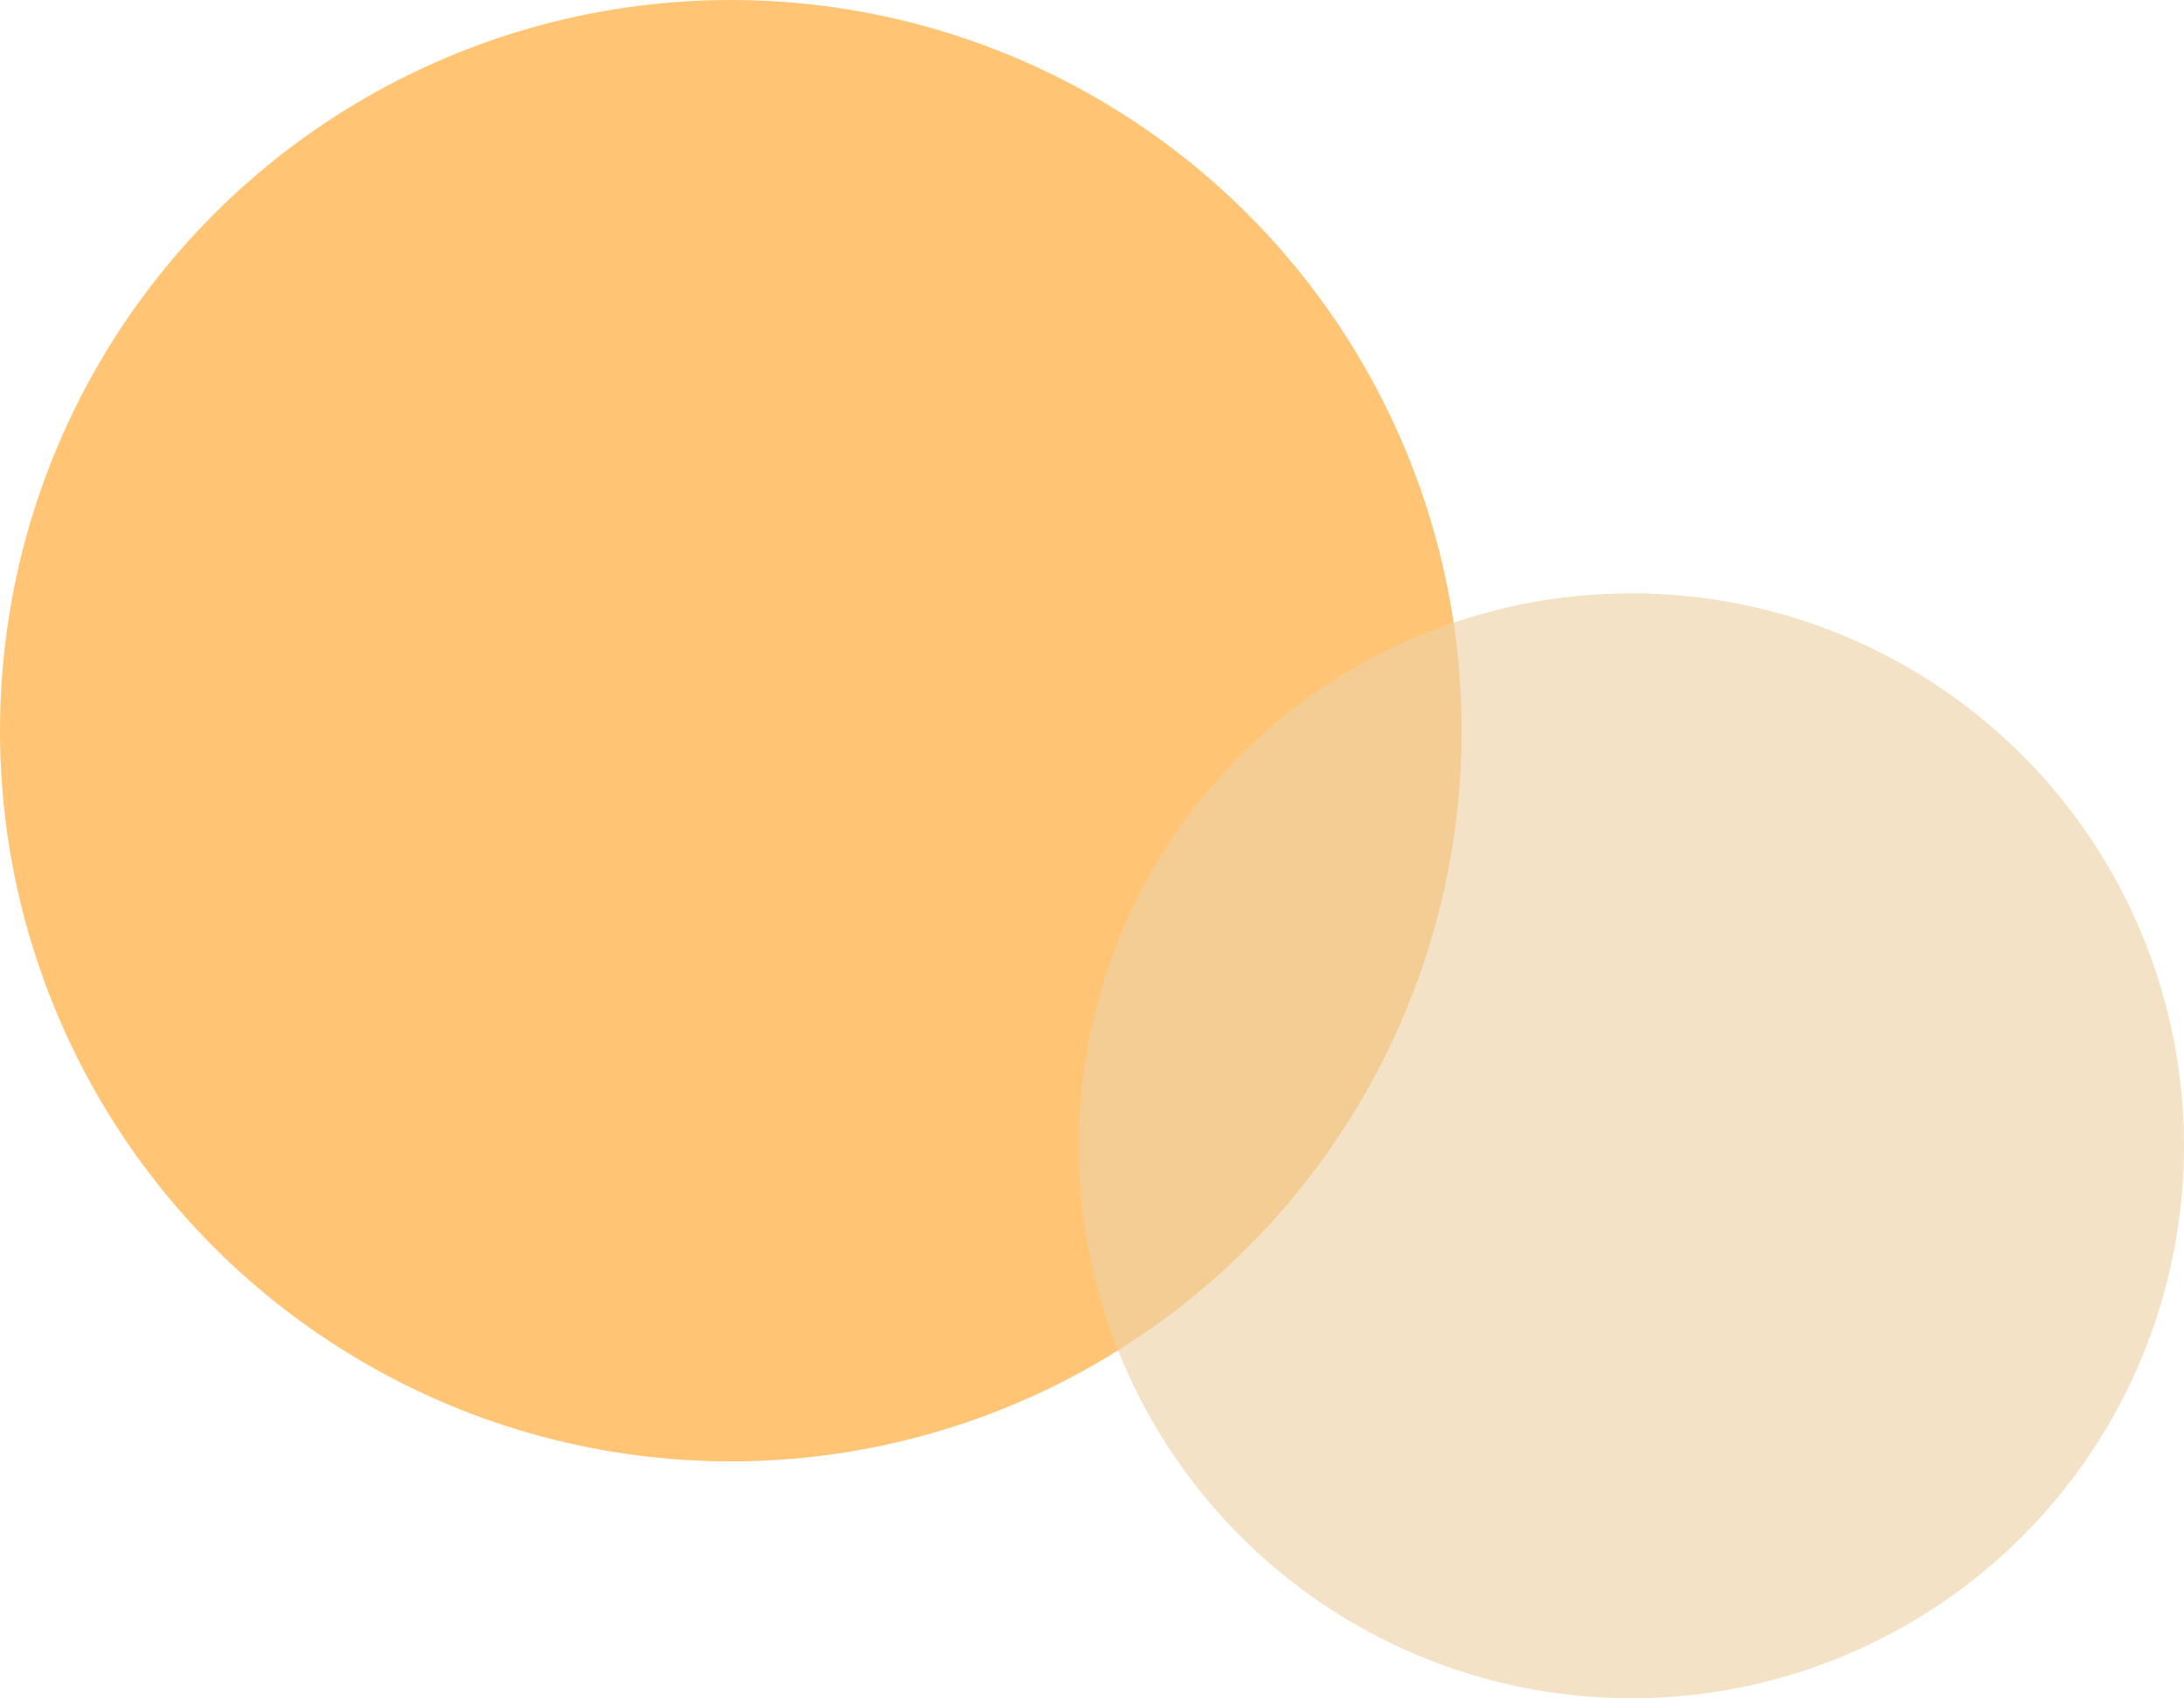
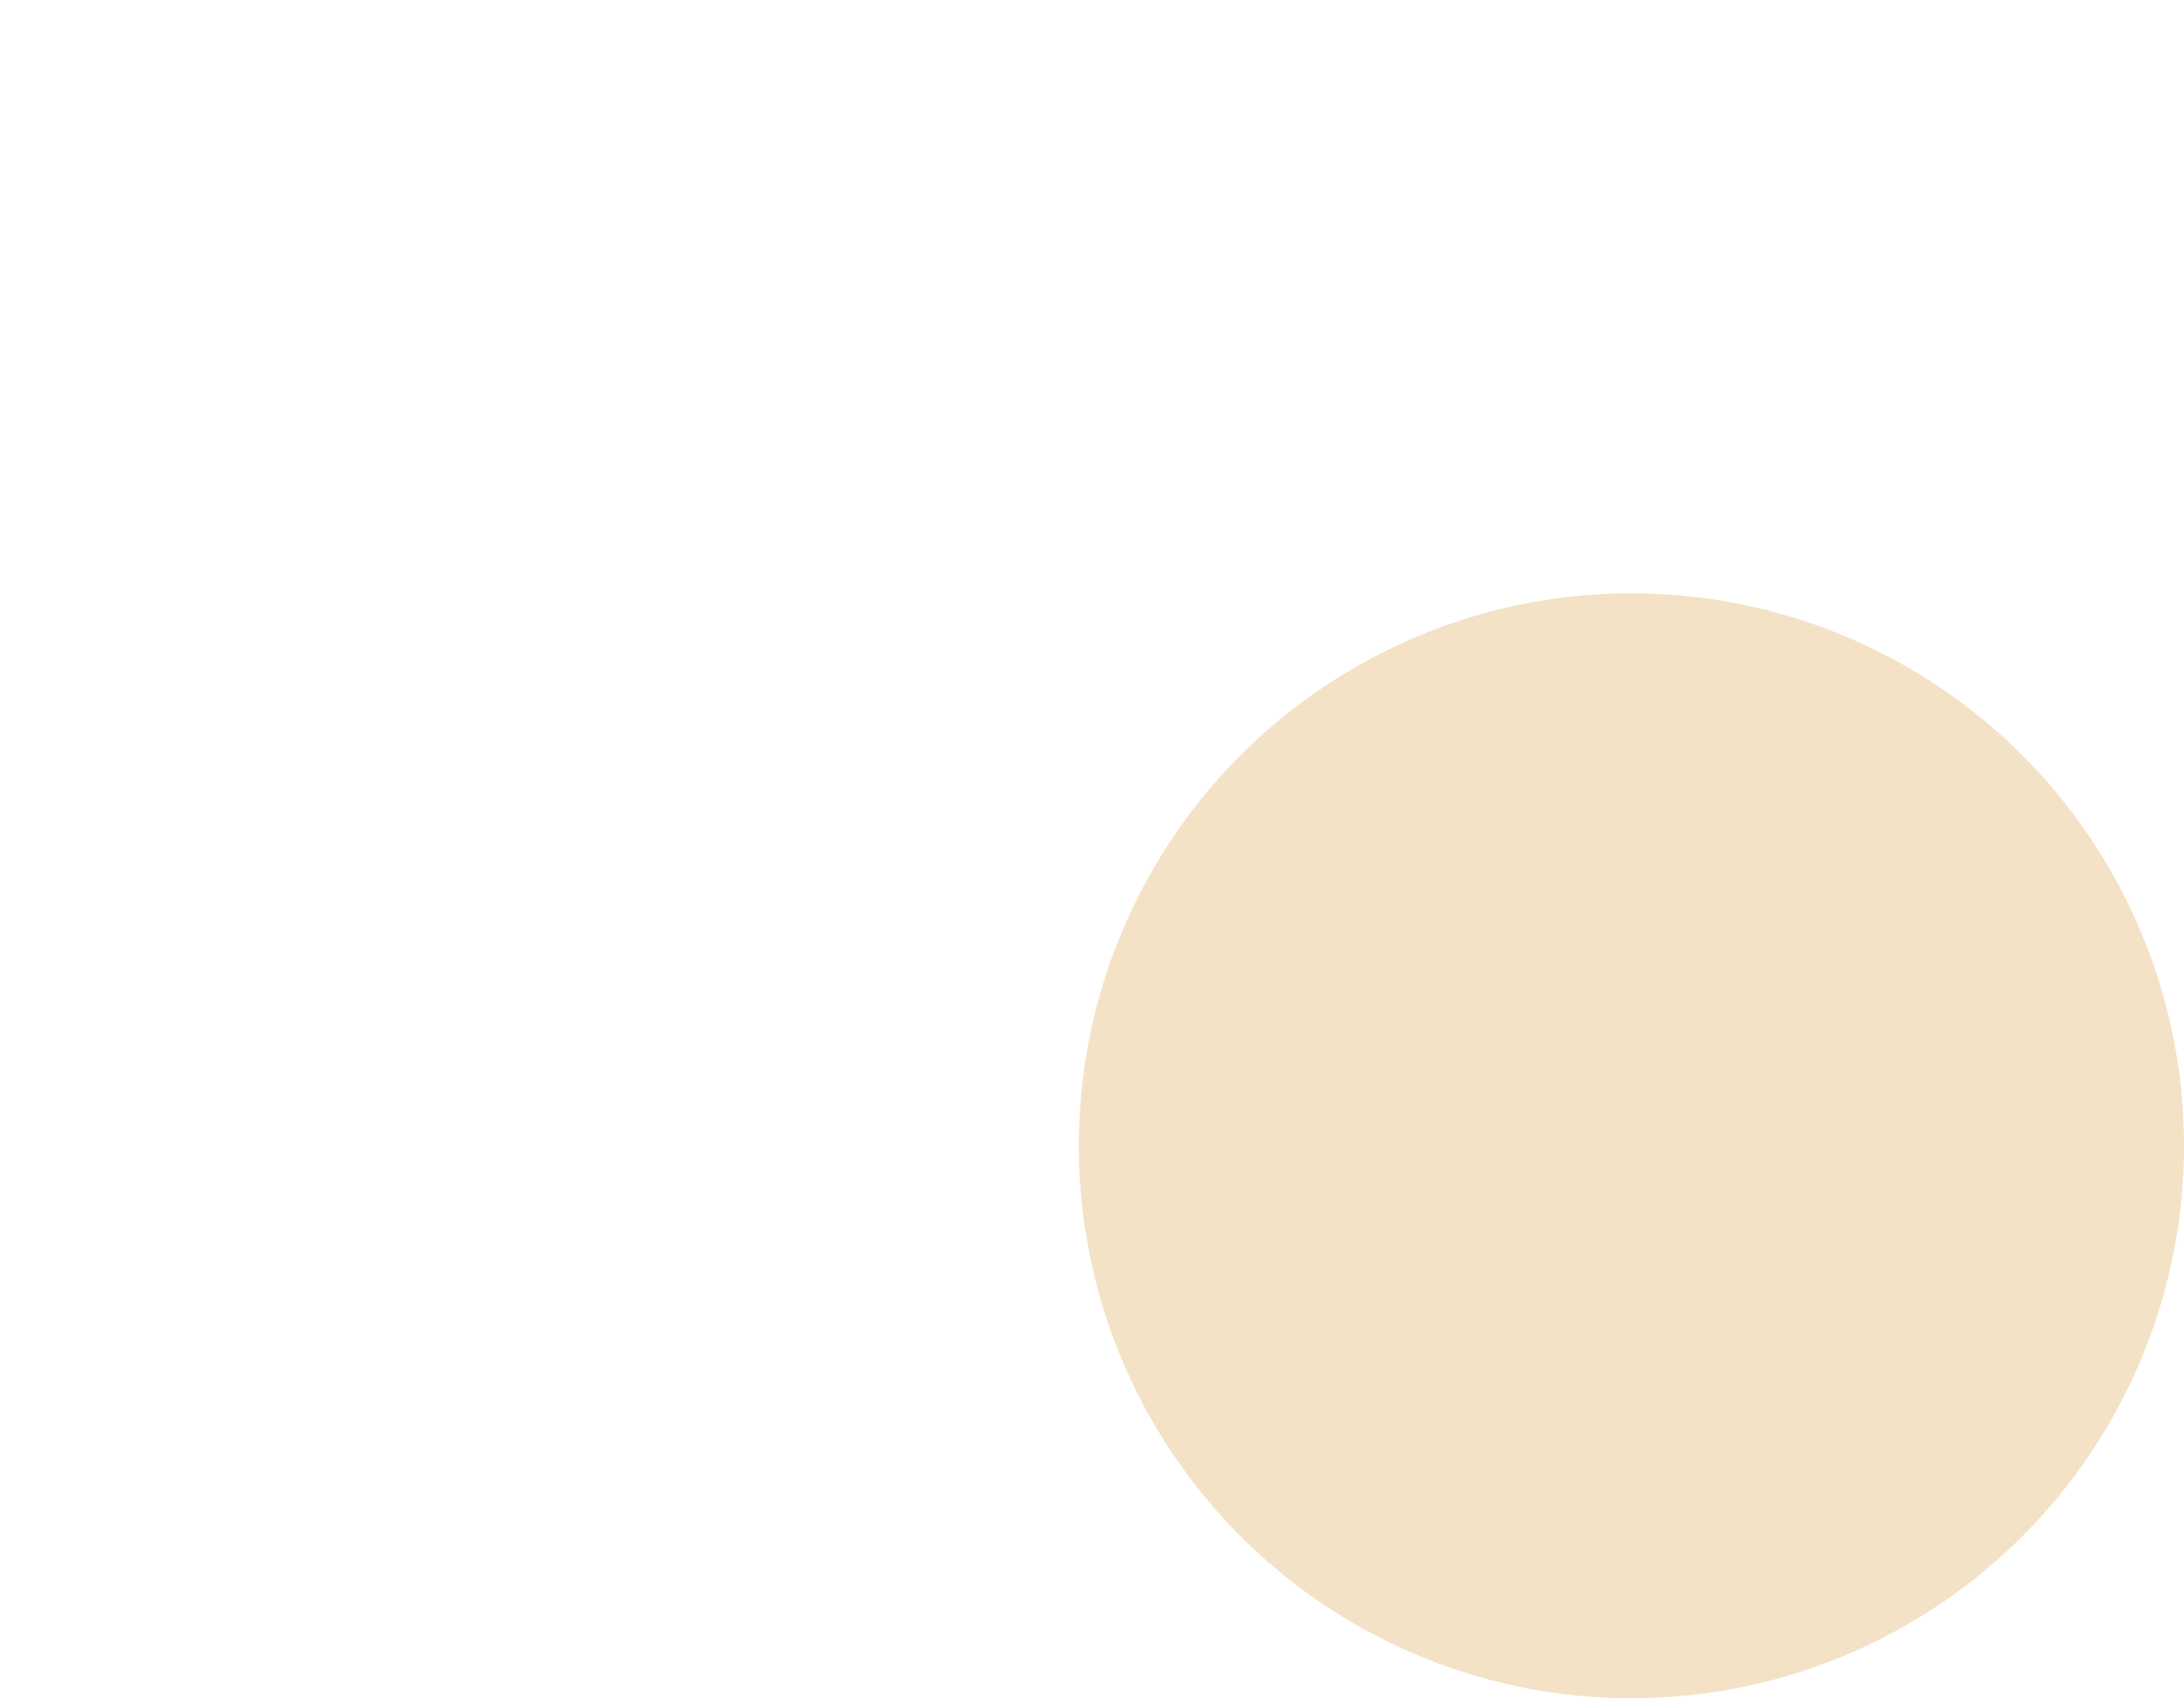
<svg xmlns="http://www.w3.org/2000/svg" x="0px" y="0px" viewBox="0 0 111.26 86.53" style="vertical-align: middle; max-width: 100%; width: 100%;" width="100%">
-   <circle cx="37.23" cy="37.23" r="37.23" fill="rgb(255,197,117)" />
  <circle cx="83.11" cy="58.38" r="28.15" fill="rgba(237,209,166,0.64)" />
</svg>